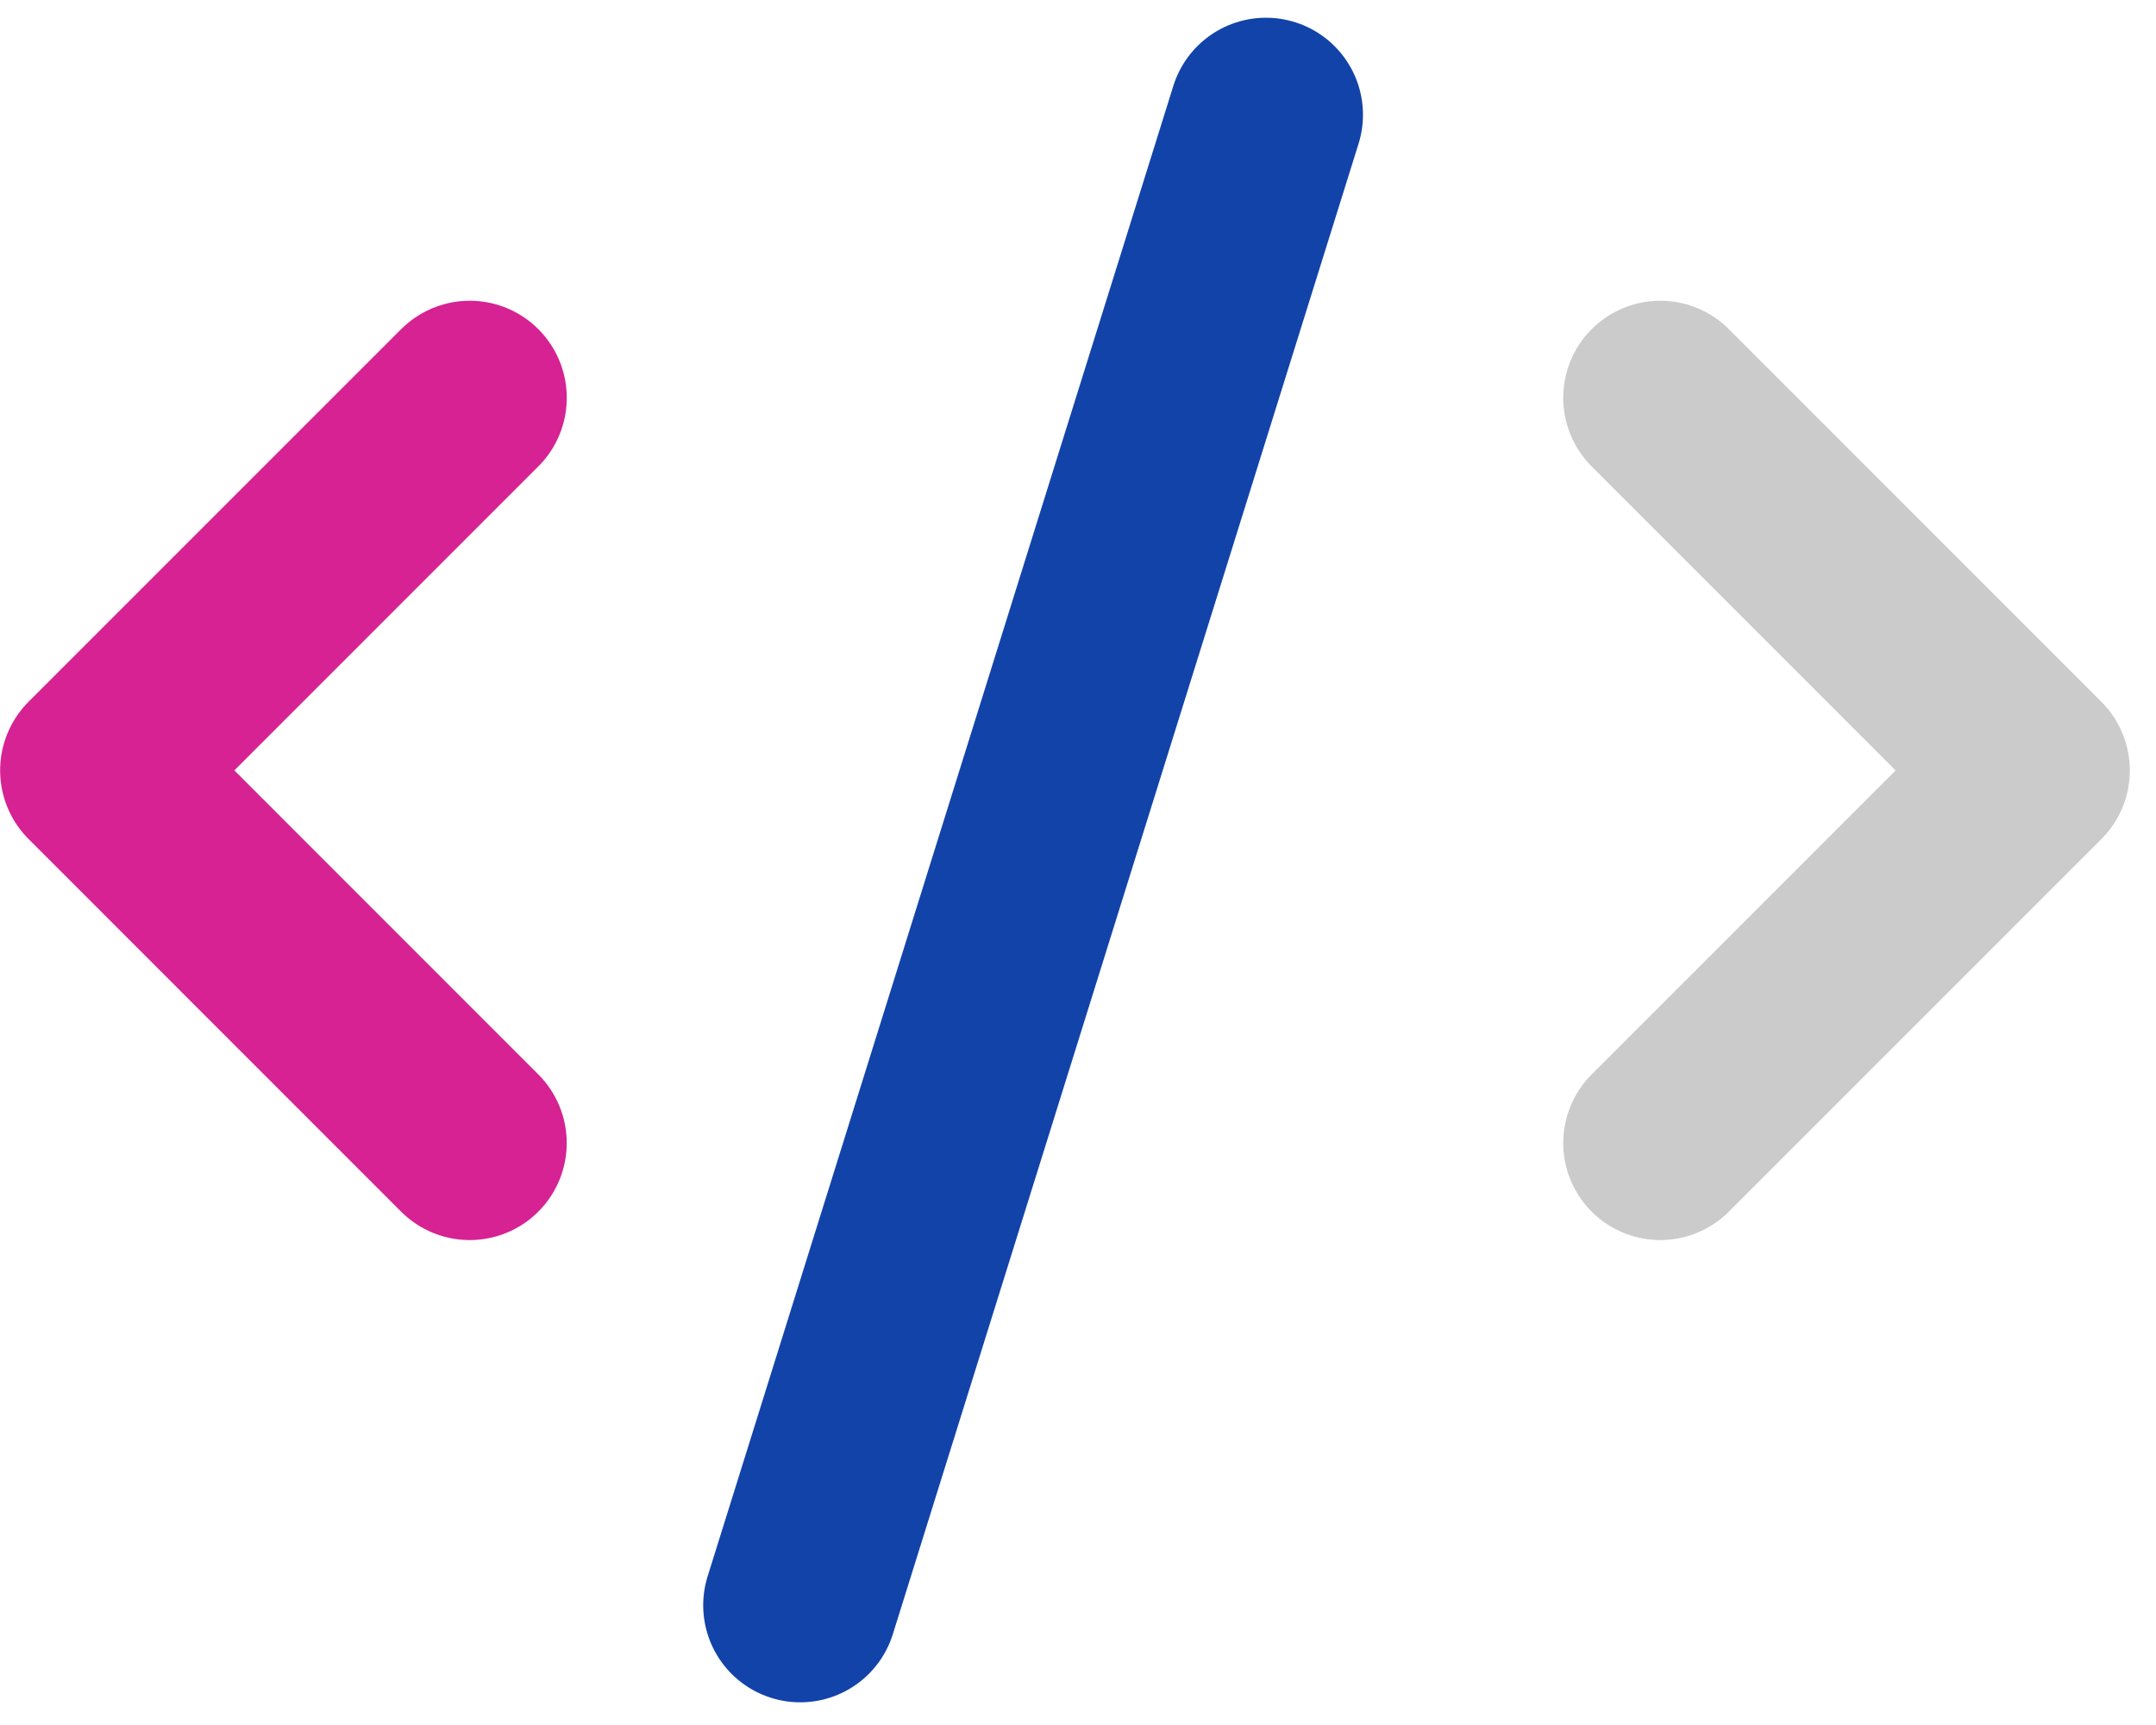
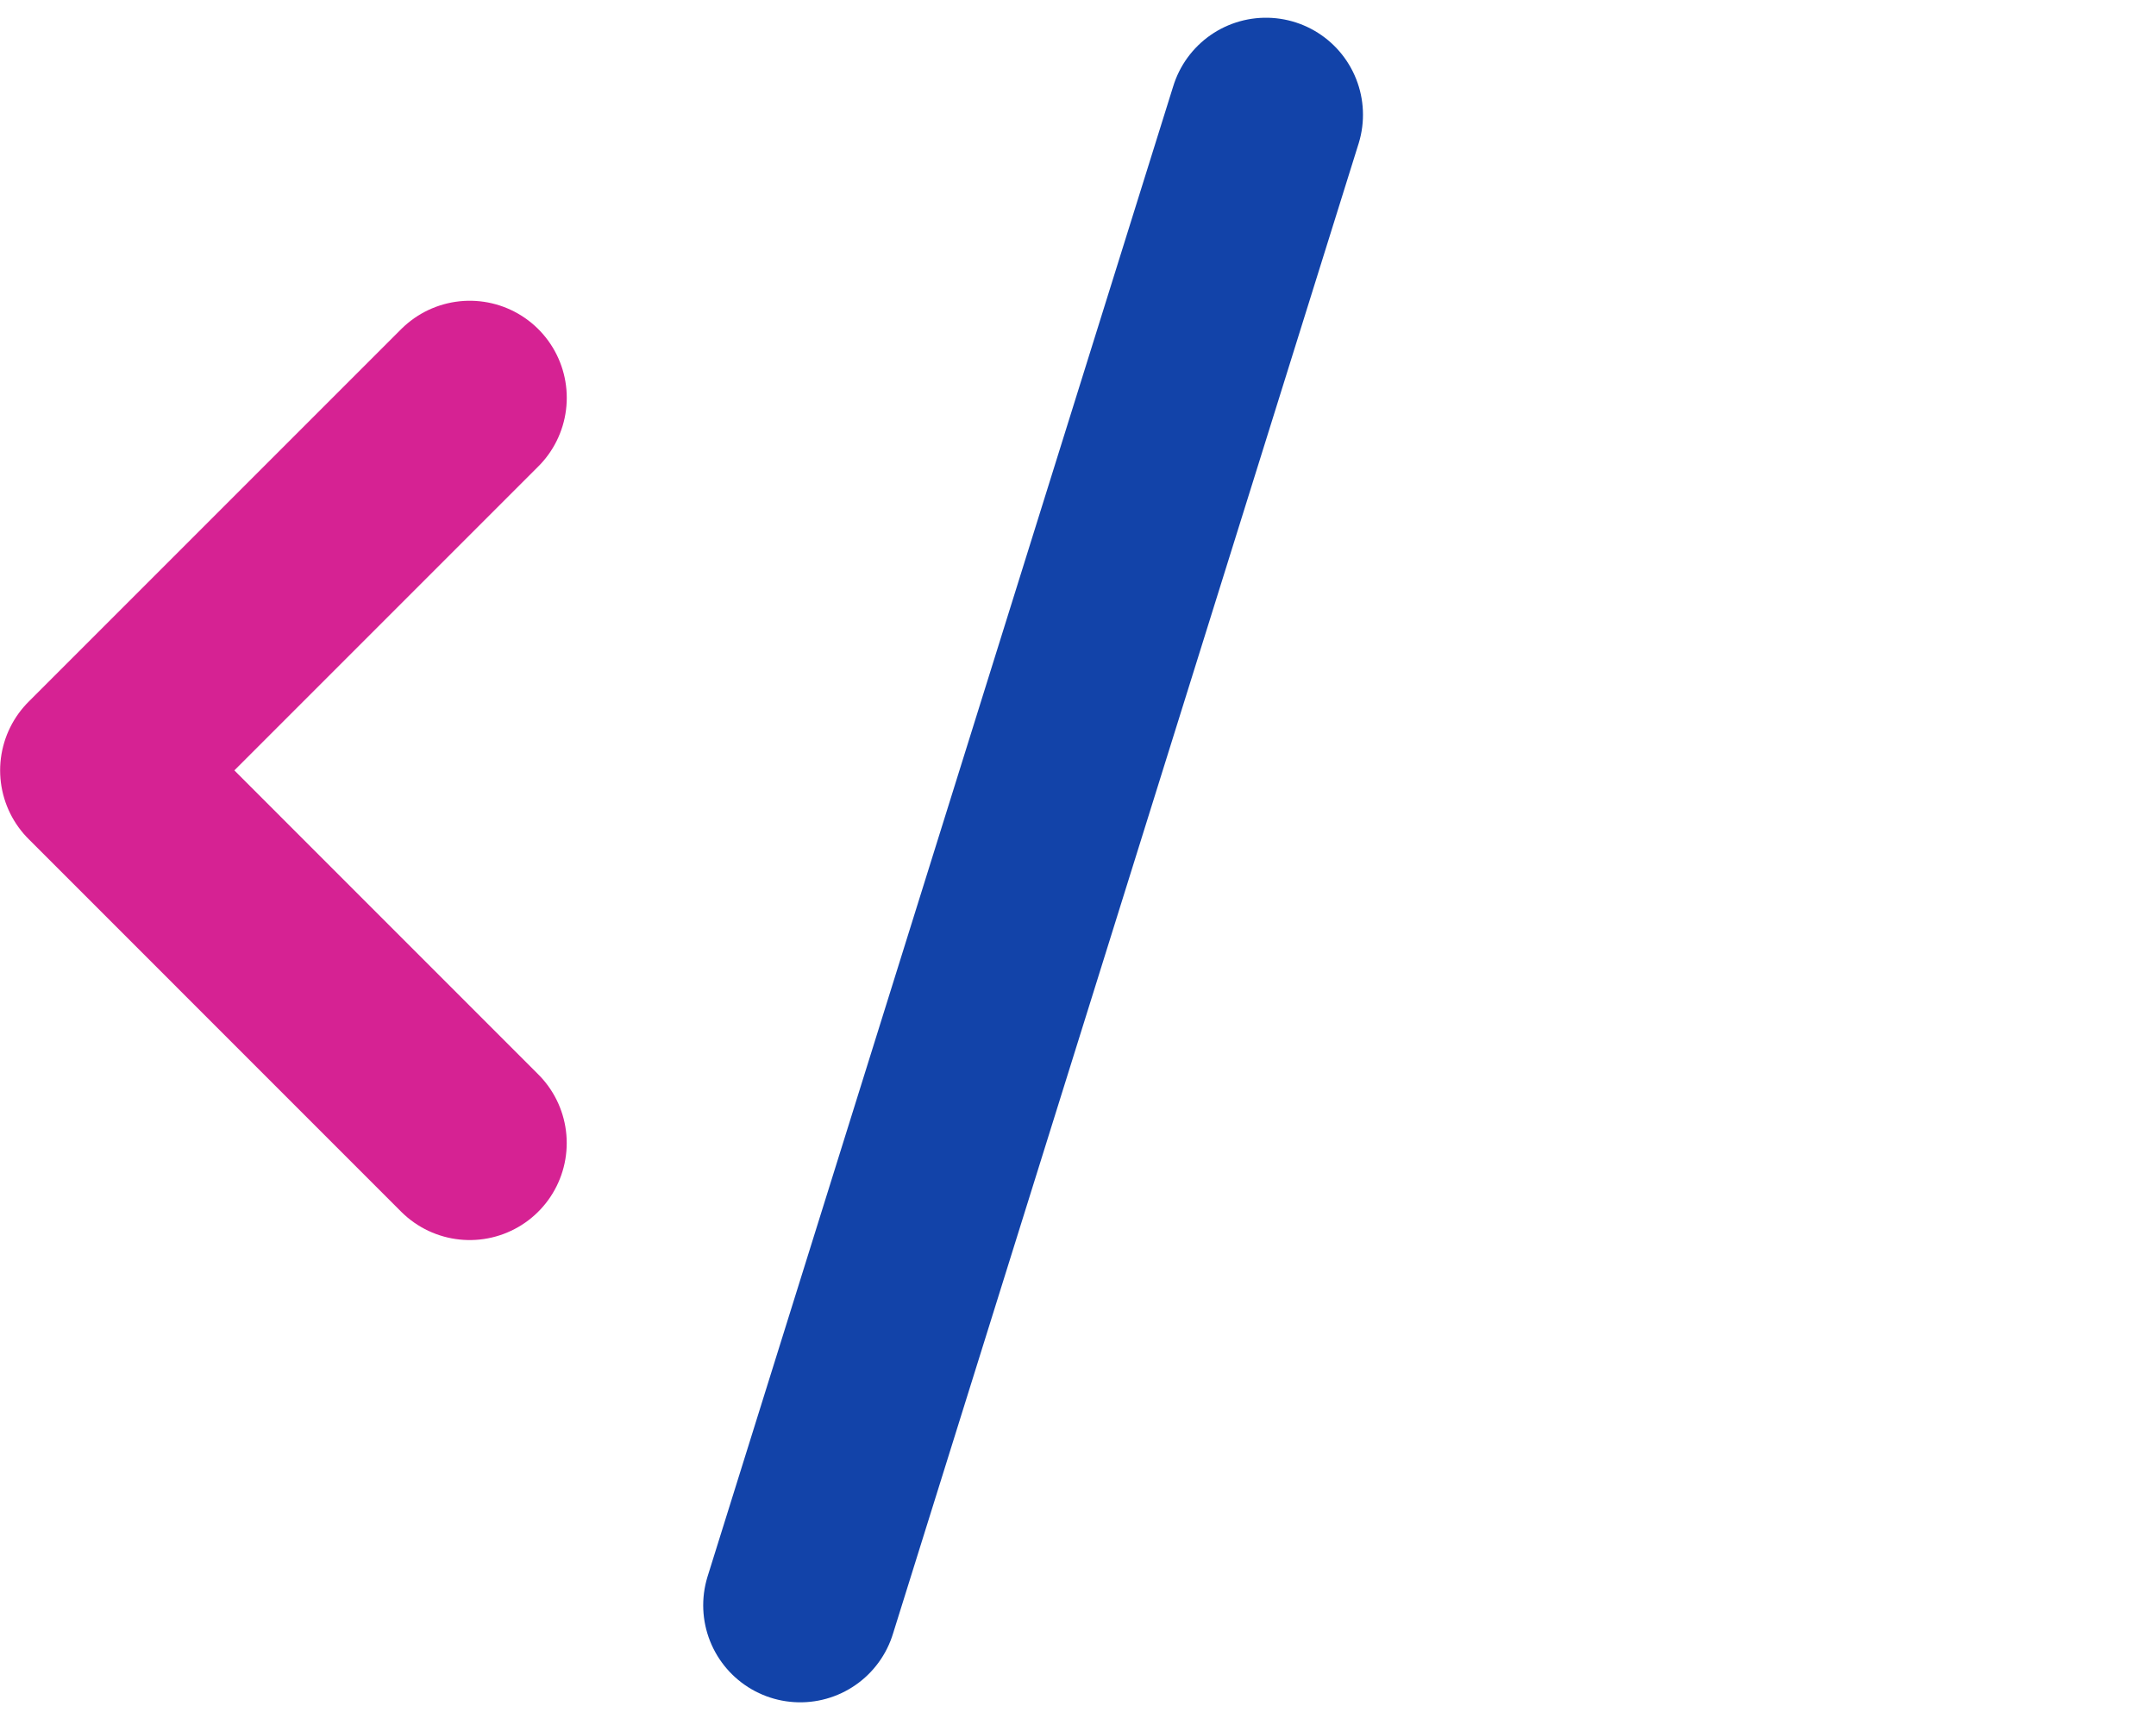
<svg xmlns="http://www.w3.org/2000/svg" width="50" height="40" viewBox="0 0 50 40" fill="none">
-   <path d="m38.503 26.505 8.64-8.64-8.64-8.641" stroke="#CBCBCB" stroke-width="4.5" stroke-linecap="round" stroke-linejoin="round" />
  <path d="m10.894 9.224-8.641 8.64 8.64 8.641" stroke="#D62293" stroke-width="4.5" stroke-linecap="round" stroke-linejoin="round" />
  <path d="M29.359 2.661 18.558 37.224" stroke="#1243A9" stroke-width="4.5" stroke-linecap="round" stroke-linejoin="round" />
</svg>